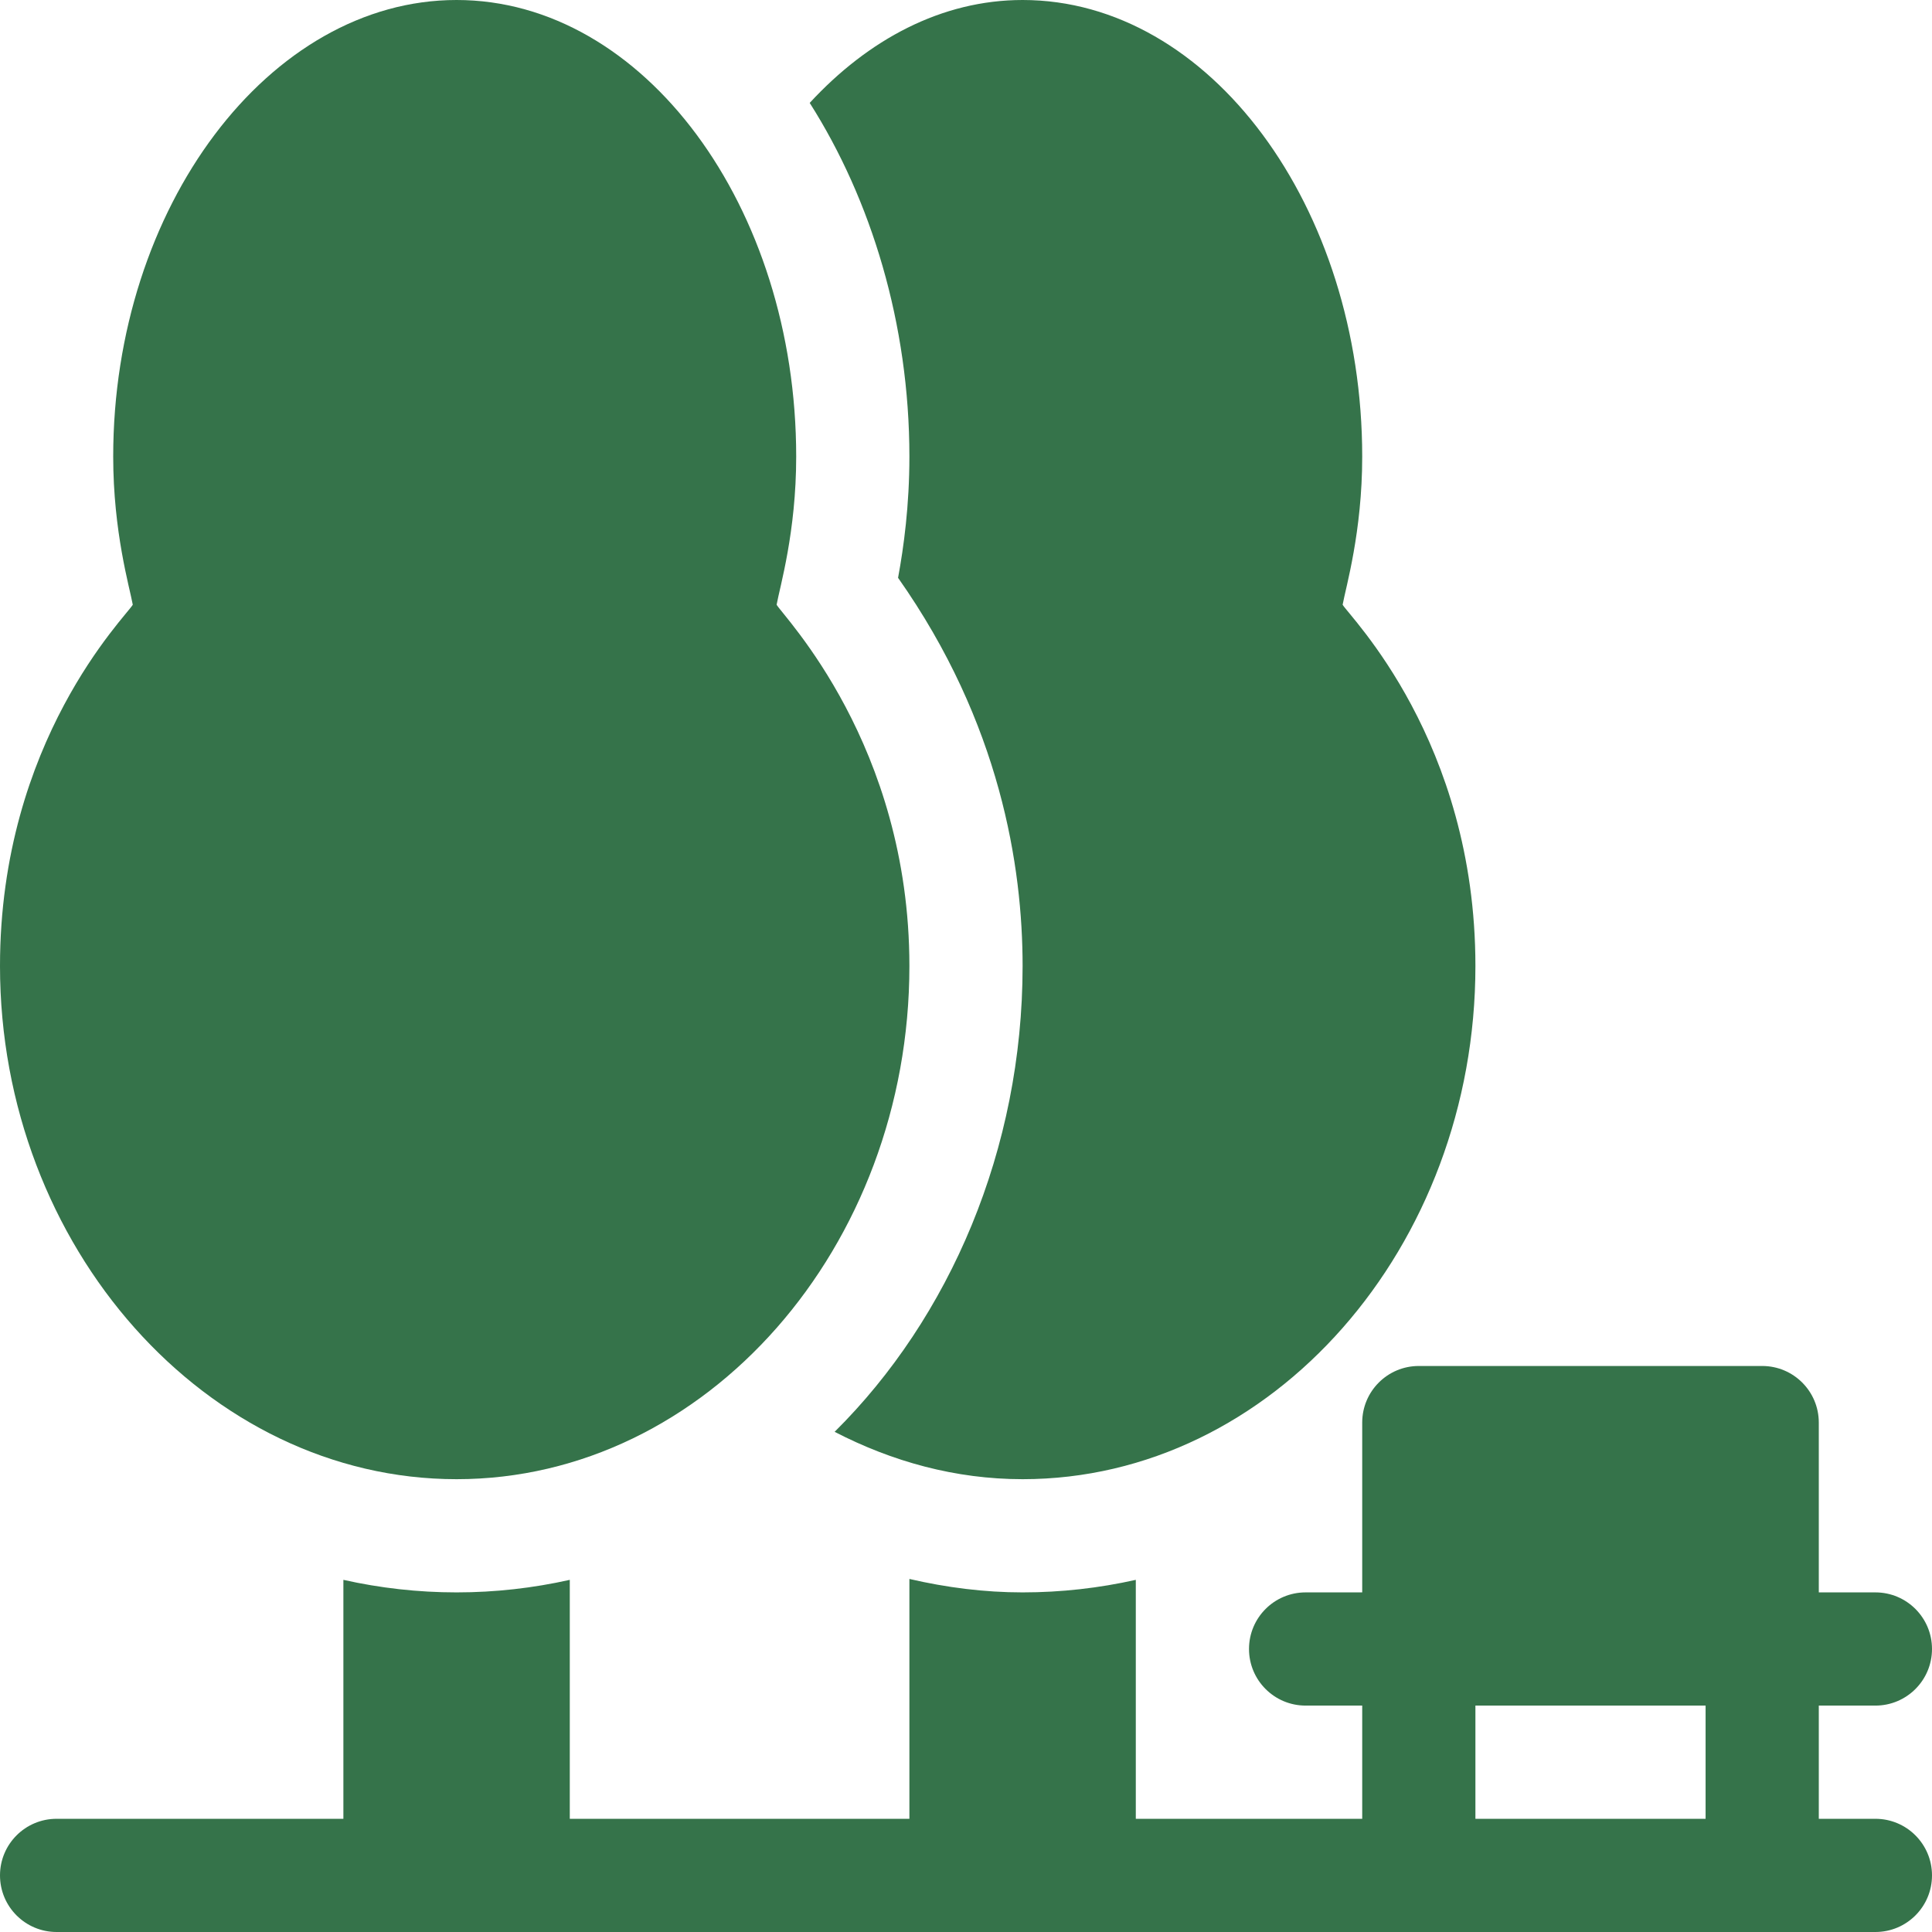
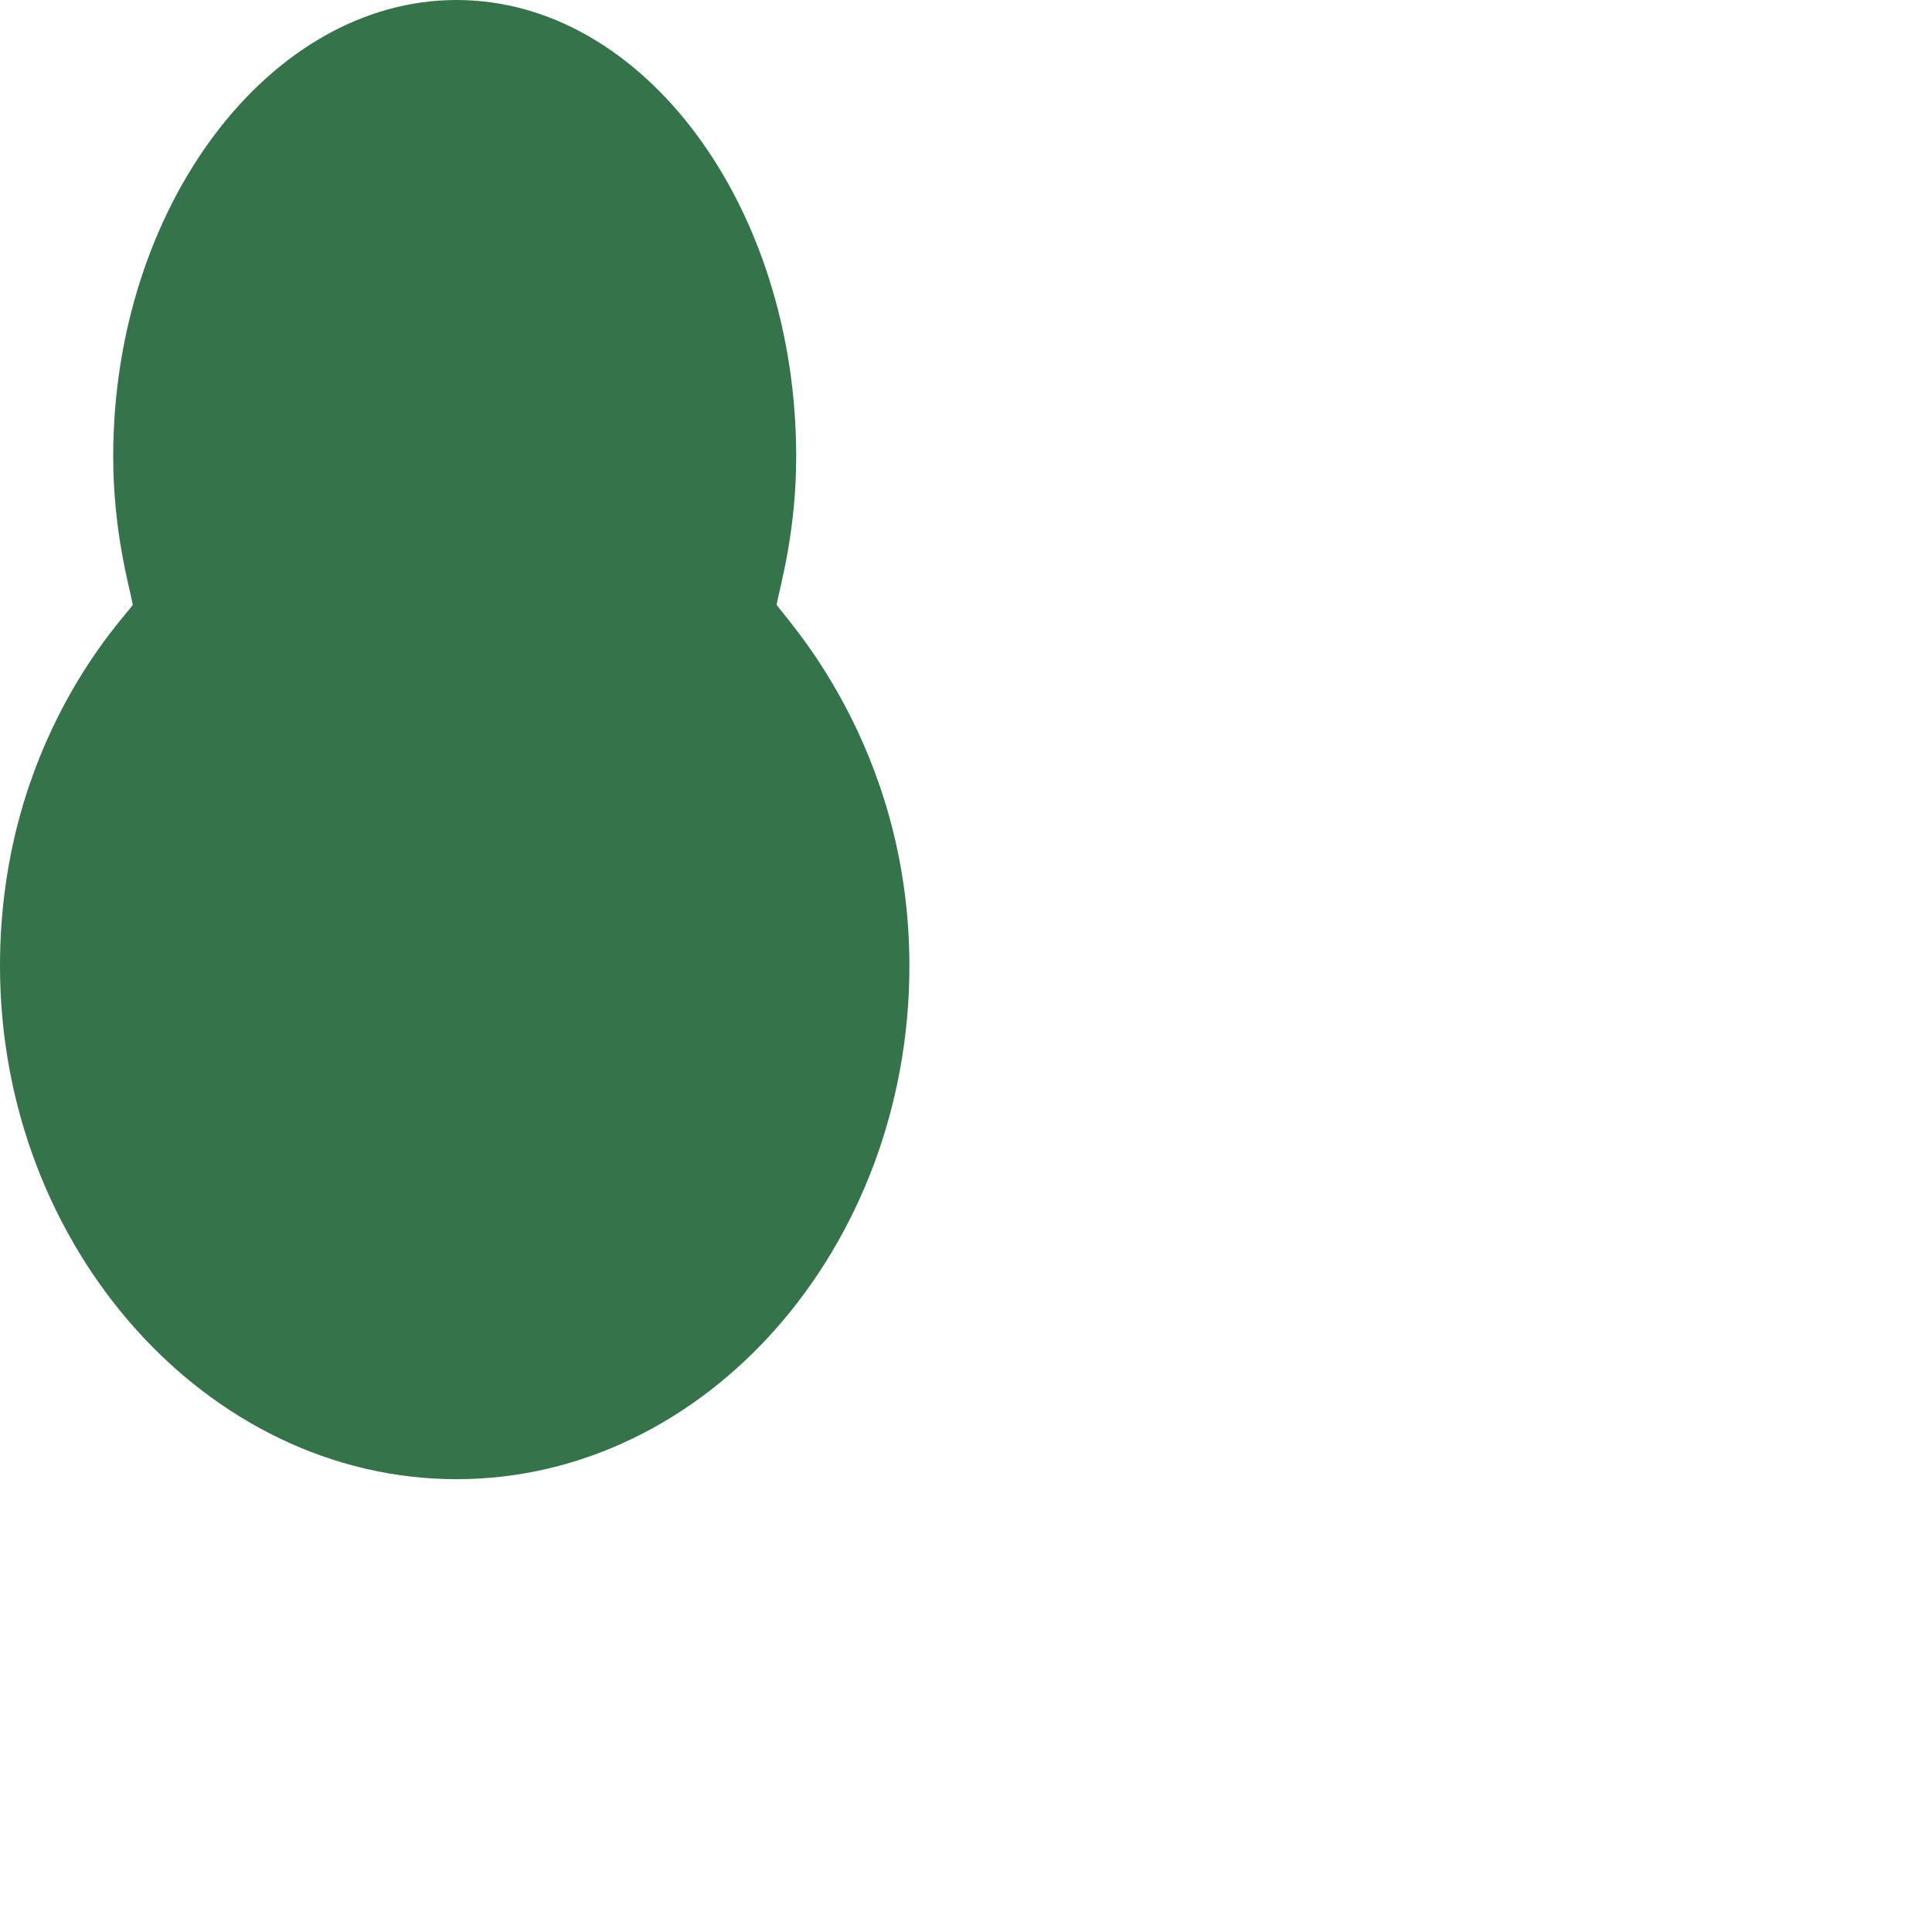
<svg xmlns="http://www.w3.org/2000/svg" width="512px" height="512px" viewBox="0 0 512 512" version="1.1">
  <title>Untitled 9</title>
  <g id="Page-1" stroke="none" stroke-width="1" fill="none" fill-rule="evenodd">
    <g id="tree" fill="#35734A" fill-rule="nonzero">
      <path d="M121,392 C187.168,392 241,330.441 241,256 C241,197.328 207.523,163.285 205.812,160.258 C206.672,155.5 211,141.012 211,121 C211,54.832 170.629,0 121,0 C71.371,0 30,54.832 30,121 C30,140.988 34.352,155.645 35.188,160.258 C33.492,163.258 0,196.254 0,256 C0,330.441 54.832,392 121,392 Z" id="Path" />
-       <path d="M15,512 L497,512 C505.289,512 512,505.289 512,497 C512,488.711 505.289,482 497,482 L482,482 L482,452 L497,452 C505.289,452 512,445.289 512,437 C512,428.711 505.289,422 497,422 L482,422 L482,377 C482,368.711 475.289,362 467,362 L376,362 C367.711,362 361,368.711 361,377 L361,422 L346,422 C337.711,422 331,428.711 331,437 C331,445.289 337.711,452 346,452 L361,452 L361,482 L301,482 L301,418.676 C291.305,420.848 281.273,422 271,422 C260.883,422 250.875,420.727 241,418.438 L241,482 L151,482 L151,418.676 C141.305,420.848 131.273,422 121,422 C110.727,422 100.695,420.848 91,418.676 L91,482 L15,482 C6.711,482 0,488.711 0,497 C0,505.289 6.711,512 15,512 Z M391,452 L452,452 L452,482 L391,482 L391,452 Z" id="Shape" />
-       <path d="M237.996,153.125 C265.141,191.648 271,229.75 271,256 C271,304.602 251.684,349.227 221.184,379.449 C236.402,387.32 253.18,392 271,392 C337.168,392 391,330.441 391,256 C391,196.254 357.508,163.258 355.812,160.258 C356.648,155.645 361,140.988 361,121 C361,54.832 320.629,0 271,0 C249.535,0 230.066,10.484 214.582,27.27 C230.859,52.875 241,85.832 241,121 C241,133.949 239.508,144.98 237.996,153.125 Z" id="Path" />
    </g>
  </g>
</svg>